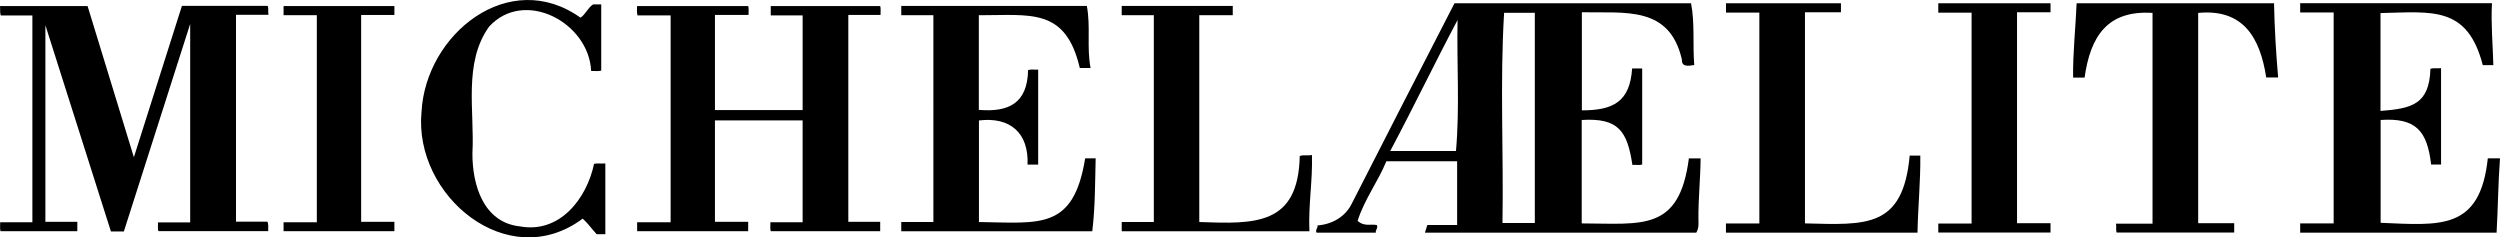
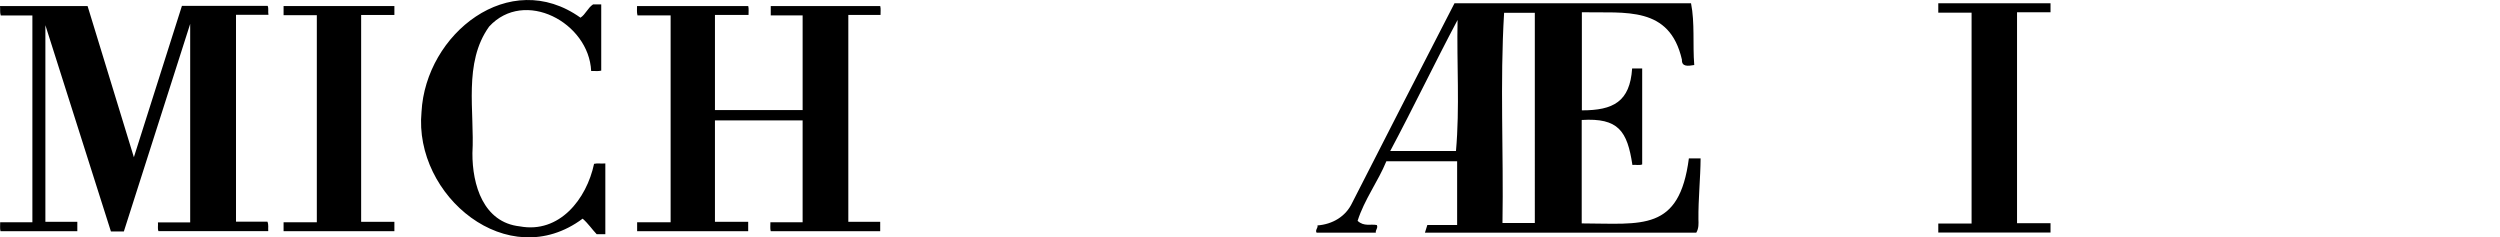
<svg xmlns="http://www.w3.org/2000/svg" id="Livello_2" data-name="Livello 2" viewBox="0 0 1837.14 174.42">
  <defs>
    <style>
      .cls-1 {
        fill: #000;
        stroke-width: 0px;
      }
    </style>
  </defs>
  <g id="Livello_1-2" data-name="Livello 1">
    <g>
      <path class="cls-1" d="M1011.03,170.98h-43.55c-1.2-2.1,1.24-3.47.66-5.32,11.03-.86,20.81-6.48,25.58-16.74,24.94-48.9,49.97-97.76,75.12-146.52h173.83c2.88,14.66,1.13,30.15,2.36,45.38-4.4.74-9.32,1.52-9.06-3.96-9.1-39.55-41.13-34.2-73.53-34.8v72.07c23.02.02,35.32-6.3,36.94-30.76h7.39v70.5c-2.08.85-4.56.11-7.19.37-3.75-24.95-10.29-34.69-37.25-33.03v76c44.42.12,71.7,6.22,78.75-47.76h8.62c-.1,14.47-1.75,29.85-1.6,44.76.11,3.26.32,6.57-1.58,9.81h-199.4c.6-1.91,1.15-3.65,1.76-5.62h21.9v-46.86h-52c-6.14,14.95-16.28,28.32-21.14,43.8,4.76,4.42,9.73,2.14,14.12,3.08,1.12,2.17-1.16,3.61-.72,5.61ZM1105.3,9.39c-3.12,51.52-.31,102.96-1.2,154.5h23.77V9.39h-22.57ZM1071.1,14.68c-16.92,31.89-32.41,64.25-49.48,96.27h48.31c2.84-32.18.49-64.1,1.17-96.27Z" />
      <path class="cls-1" d="M91.01,170.11h-9.49c-15.93-50.13-31.87-100.31-48.17-151.61v144.48h23.47v6.9H.37c-.54-1.95-.19-4.05-.25-6.53h23.68V11.36H.55c-.78-2.42-.24-4.53-.55-6.91h64.36c11.28,36.83,22.57,73.71,34.02,111.09,11.9-37.49,23.58-74.28,35.32-111.25h62.99c.87,2,.12,4.15.59,6.61h-23.85v151.99h23.09c1,2.39.41,4.53.6,6.94h-80.67c-.78-1.79-.16-3.94-.38-6.41h23.69V17.54c-16.44,51.44-32.57,101.93-48.75,152.57Z" />
      <path class="cls-1" d="M468.2,169.88v-6.55h24.61V11.34h-24.35c-.61-2.43-.3-4.53-.33-6.89h81.71c.51,1.96.19,4.06.23,6.54h-24.68v69.89h64.43V11.33h-23.43v-6.89h80.46c.5,1.97.19,4.07.22,6.55h-23.68v152h23.43v6.89h-80.46c-.51-1.97-.19-4.06-.23-6.54h23.68v-74.89h-64.43v74.54h24.43v6.89h-81.62Z" />
-       <path class="cls-1" d="M1749.33,81.53c23.15-1.79,35.86-4.85,36.7-31.01,2.66-.7,5.1-.15,7.8-.43v70.8h-7.3c-2.87-24.65-11.08-34.5-37.11-32.73v75.57c43.41,1.78,73.09,5.94,78.76-47.38h8.96c-1.33,17.95-1.49,36.59-2.5,54.61h-144.34v-6.79h24.6V9.17h-24.6V2.36h140.94c-.83,15.21.61,30.2,1.01,45.51h-7.75c-11.36-43.7-37.11-39.11-75.17-38.26v71.91Z" />
-       <path class="cls-1" d="M719.38,163.16c44.64.6,69.48,6.15,78.06-46.8h7.71c-.47,18.06-.32,35.56-2.49,53.6h-140.37v-6.8h23.61V11.18h-23.6v-6.81h136.38c2.89,15.34-.2,30.19,2.73,45.58h-7.91c-10.43-44.59-36.34-38.66-74.2-38.76v69.55c21.5,1.79,35.73-4.45,36.2-29.27,2.43-.74,4.81-.13,7.41-.31v69.81h-7.81c.98-23.33-12.82-35.26-35.71-32.45v74.64Z" />
-       <path class="cls-1" d="M1671.09,2.42c.38,18.52,1.44,36.3,3.01,54.53h-8.74c-4.57-29.48-16.97-50.61-50.01-47.46v154.51h26.47v6.88h-86.43c-.62-1.94-.09-4.06-.4-6.52h26.81V9.48c-33.31-2.13-45.68,17.41-49.93,47.53h-8.43c-.25-18.06,1.83-36.5,2.58-54.59h145.07Z" />
-       <path class="cls-1" d="M1326.38,164.16c44.97,1.12,72.05,3.68,76.97-49.81h7.8c.21,19.09-1.71,37.44-2.07,56.61h-140.76v-6.74h24.55V9.28h-24.51V2.42h84.47v6.58h-26.44v155.16Z" />
-       <path class="cls-1" d="M962.24,169.96h-137.94v-6.81h23.6V11.16h-23.61v-6.8h81.61v6.79h-24.6v152.01c40.86,1.47,72.75,2.64,73.83-48.5,2.7-1.05,5.53-.12,8.97-.74.56,19.01-2.75,37.04-1.86,56.04Z" />
      <path class="cls-1" d="M444.82,172.08h-6.37c-3.43-3.6-6.21-7.86-10.29-11.4-54.83,40.94-124.25-16.79-118.41-78.4,3.02-57.34,64.5-106.59,116.82-69.29,3.78-2.45,5.26-7.1,9.22-9.74h6.03v48.64c-2.23.64-4.67.14-7.4.29-1.64-35.65-49.05-60.84-74.97-32.67-19.18,26.7-10.59,62.24-12.29,93.06-.12,23.24,8.01,50.87,34.85,53.78,29.08,5.39,49.04-20.01,54.54-45.97,2.43-.56,5.22,0,8.28-.29v51.99Z" />
      <path class="cls-1" d="M1482.23,9.03v155h24.61v6.87h-82.48v-6.61h24.47V9.29h-24.47V2.42h82.48v6.61h-24.61Z" />
      <path class="cls-1" d="M232.82,11.16h-24.43v-6.71h81.43v6.55h-24.43v152h24.43v6.89h-81.43v-6.55h24.43V11.16Z" />
    </g>
  </g>
</svg>